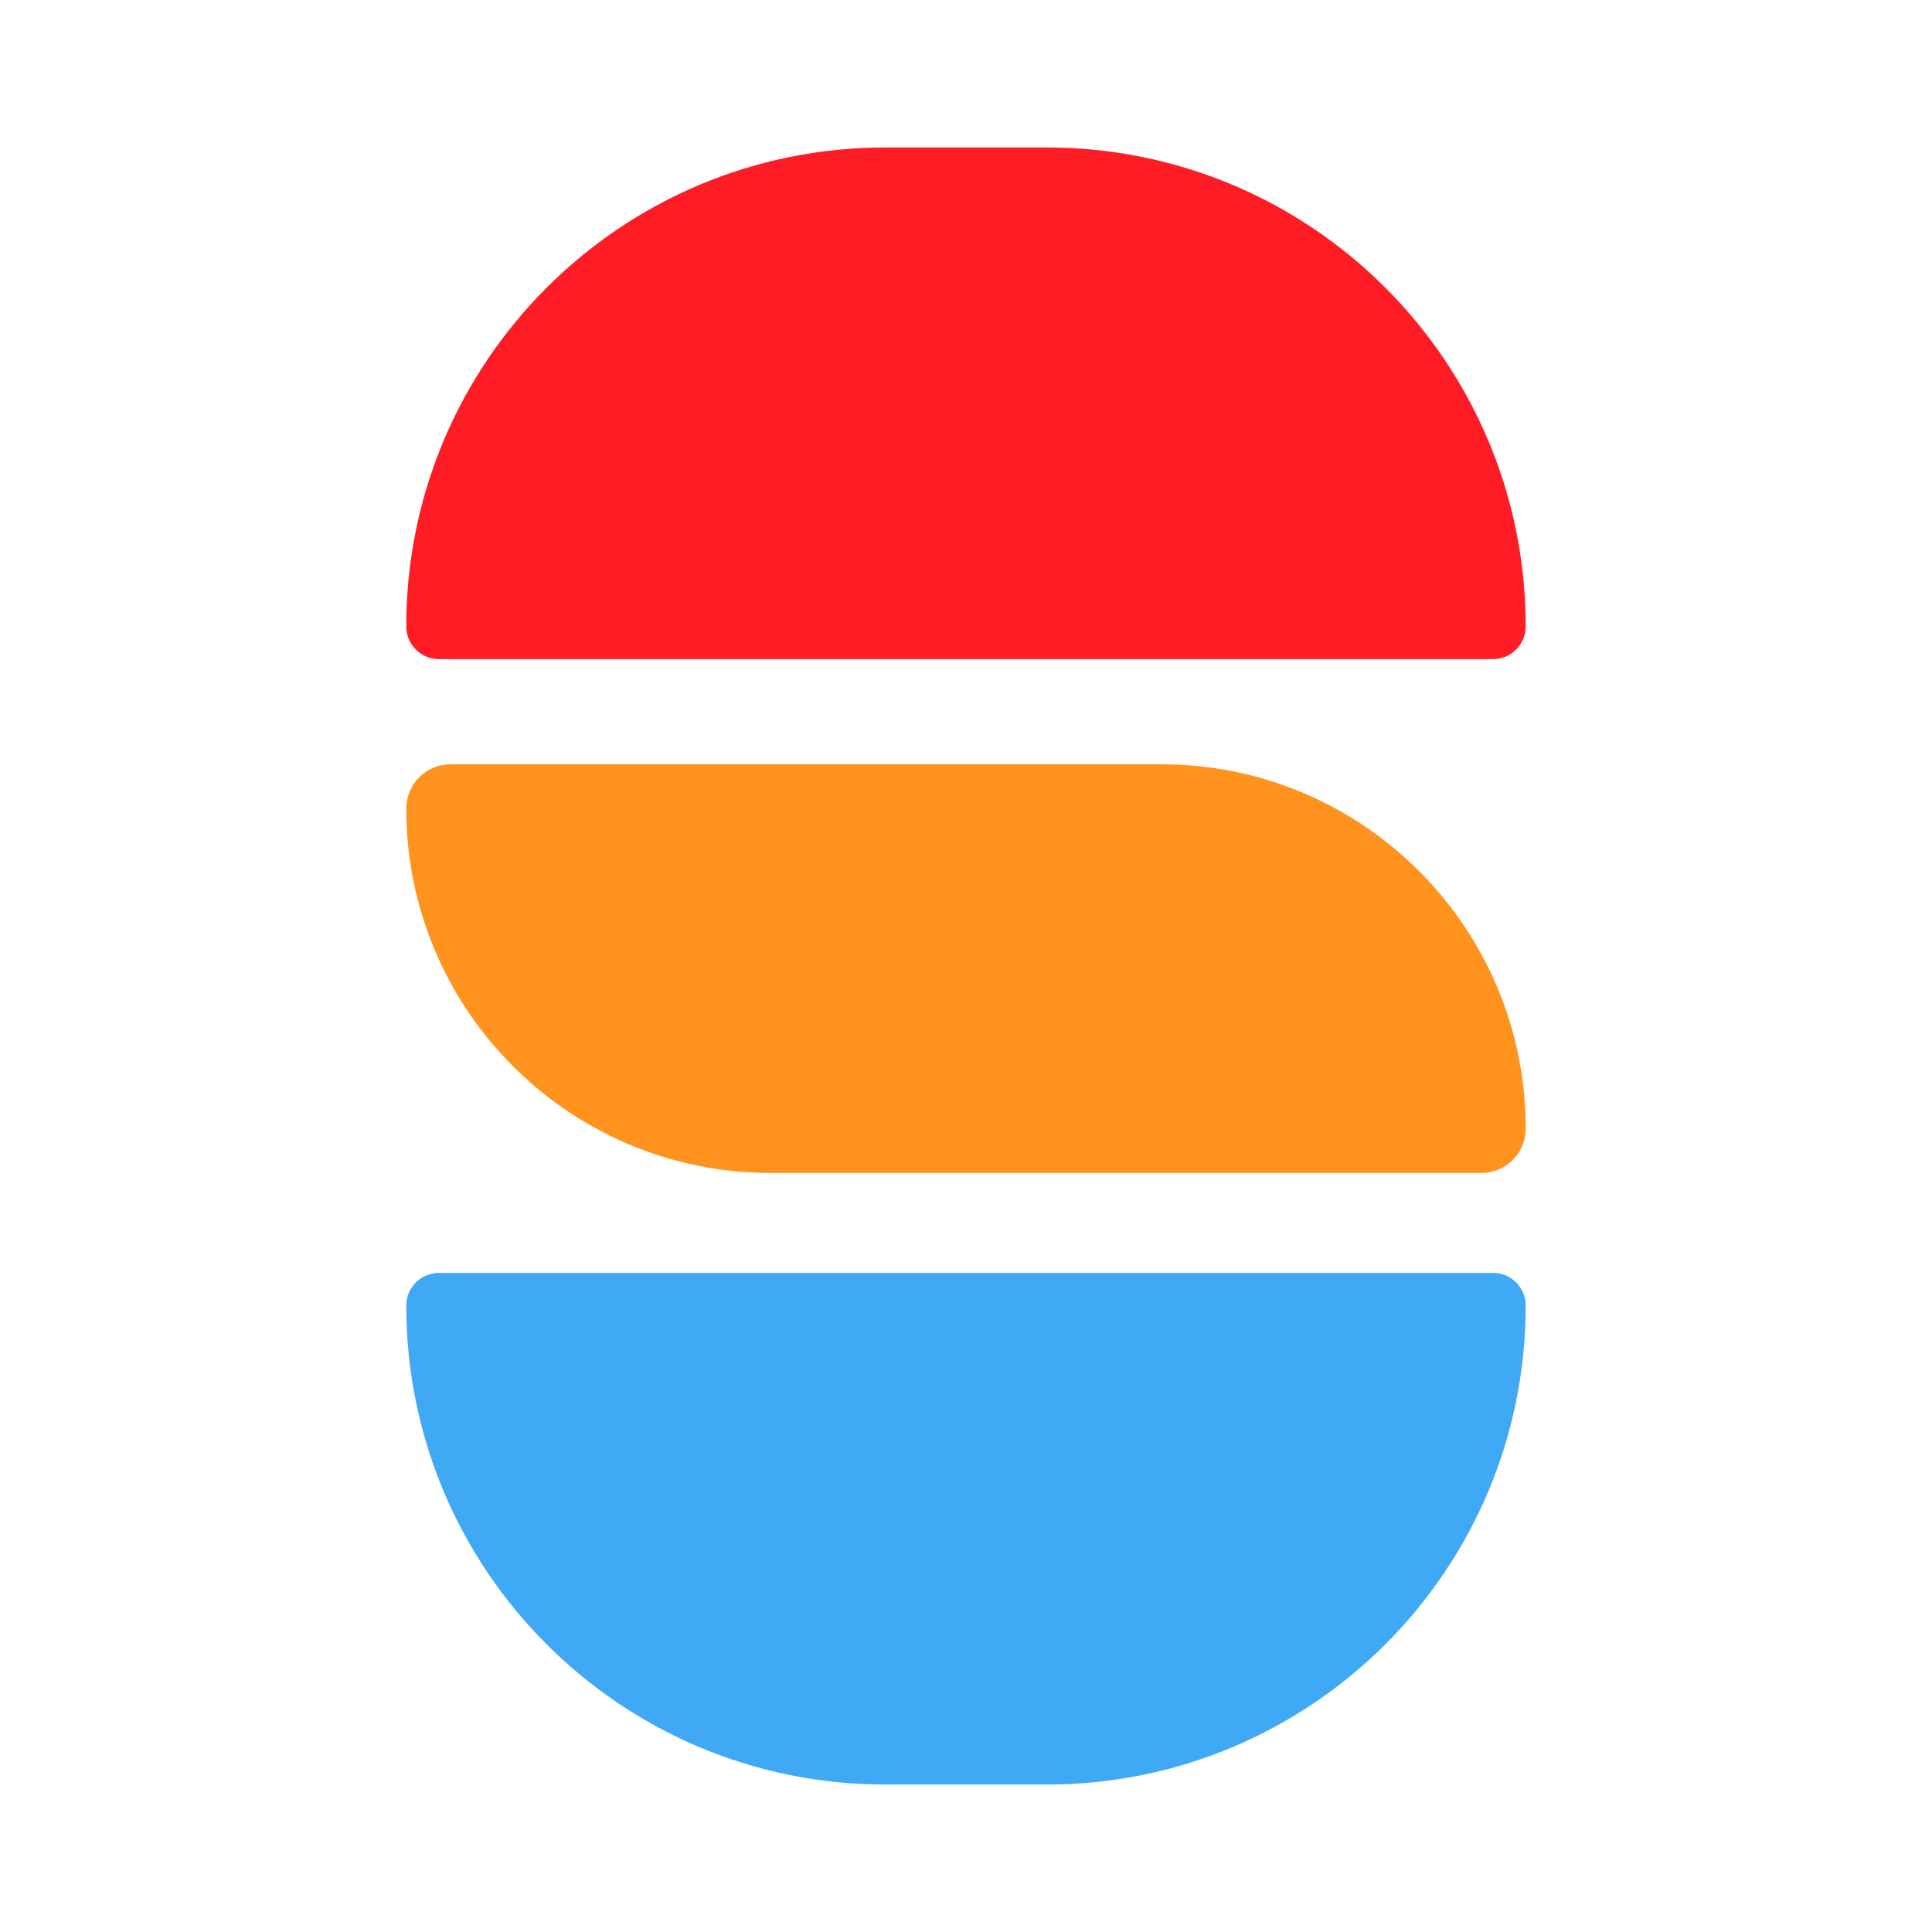
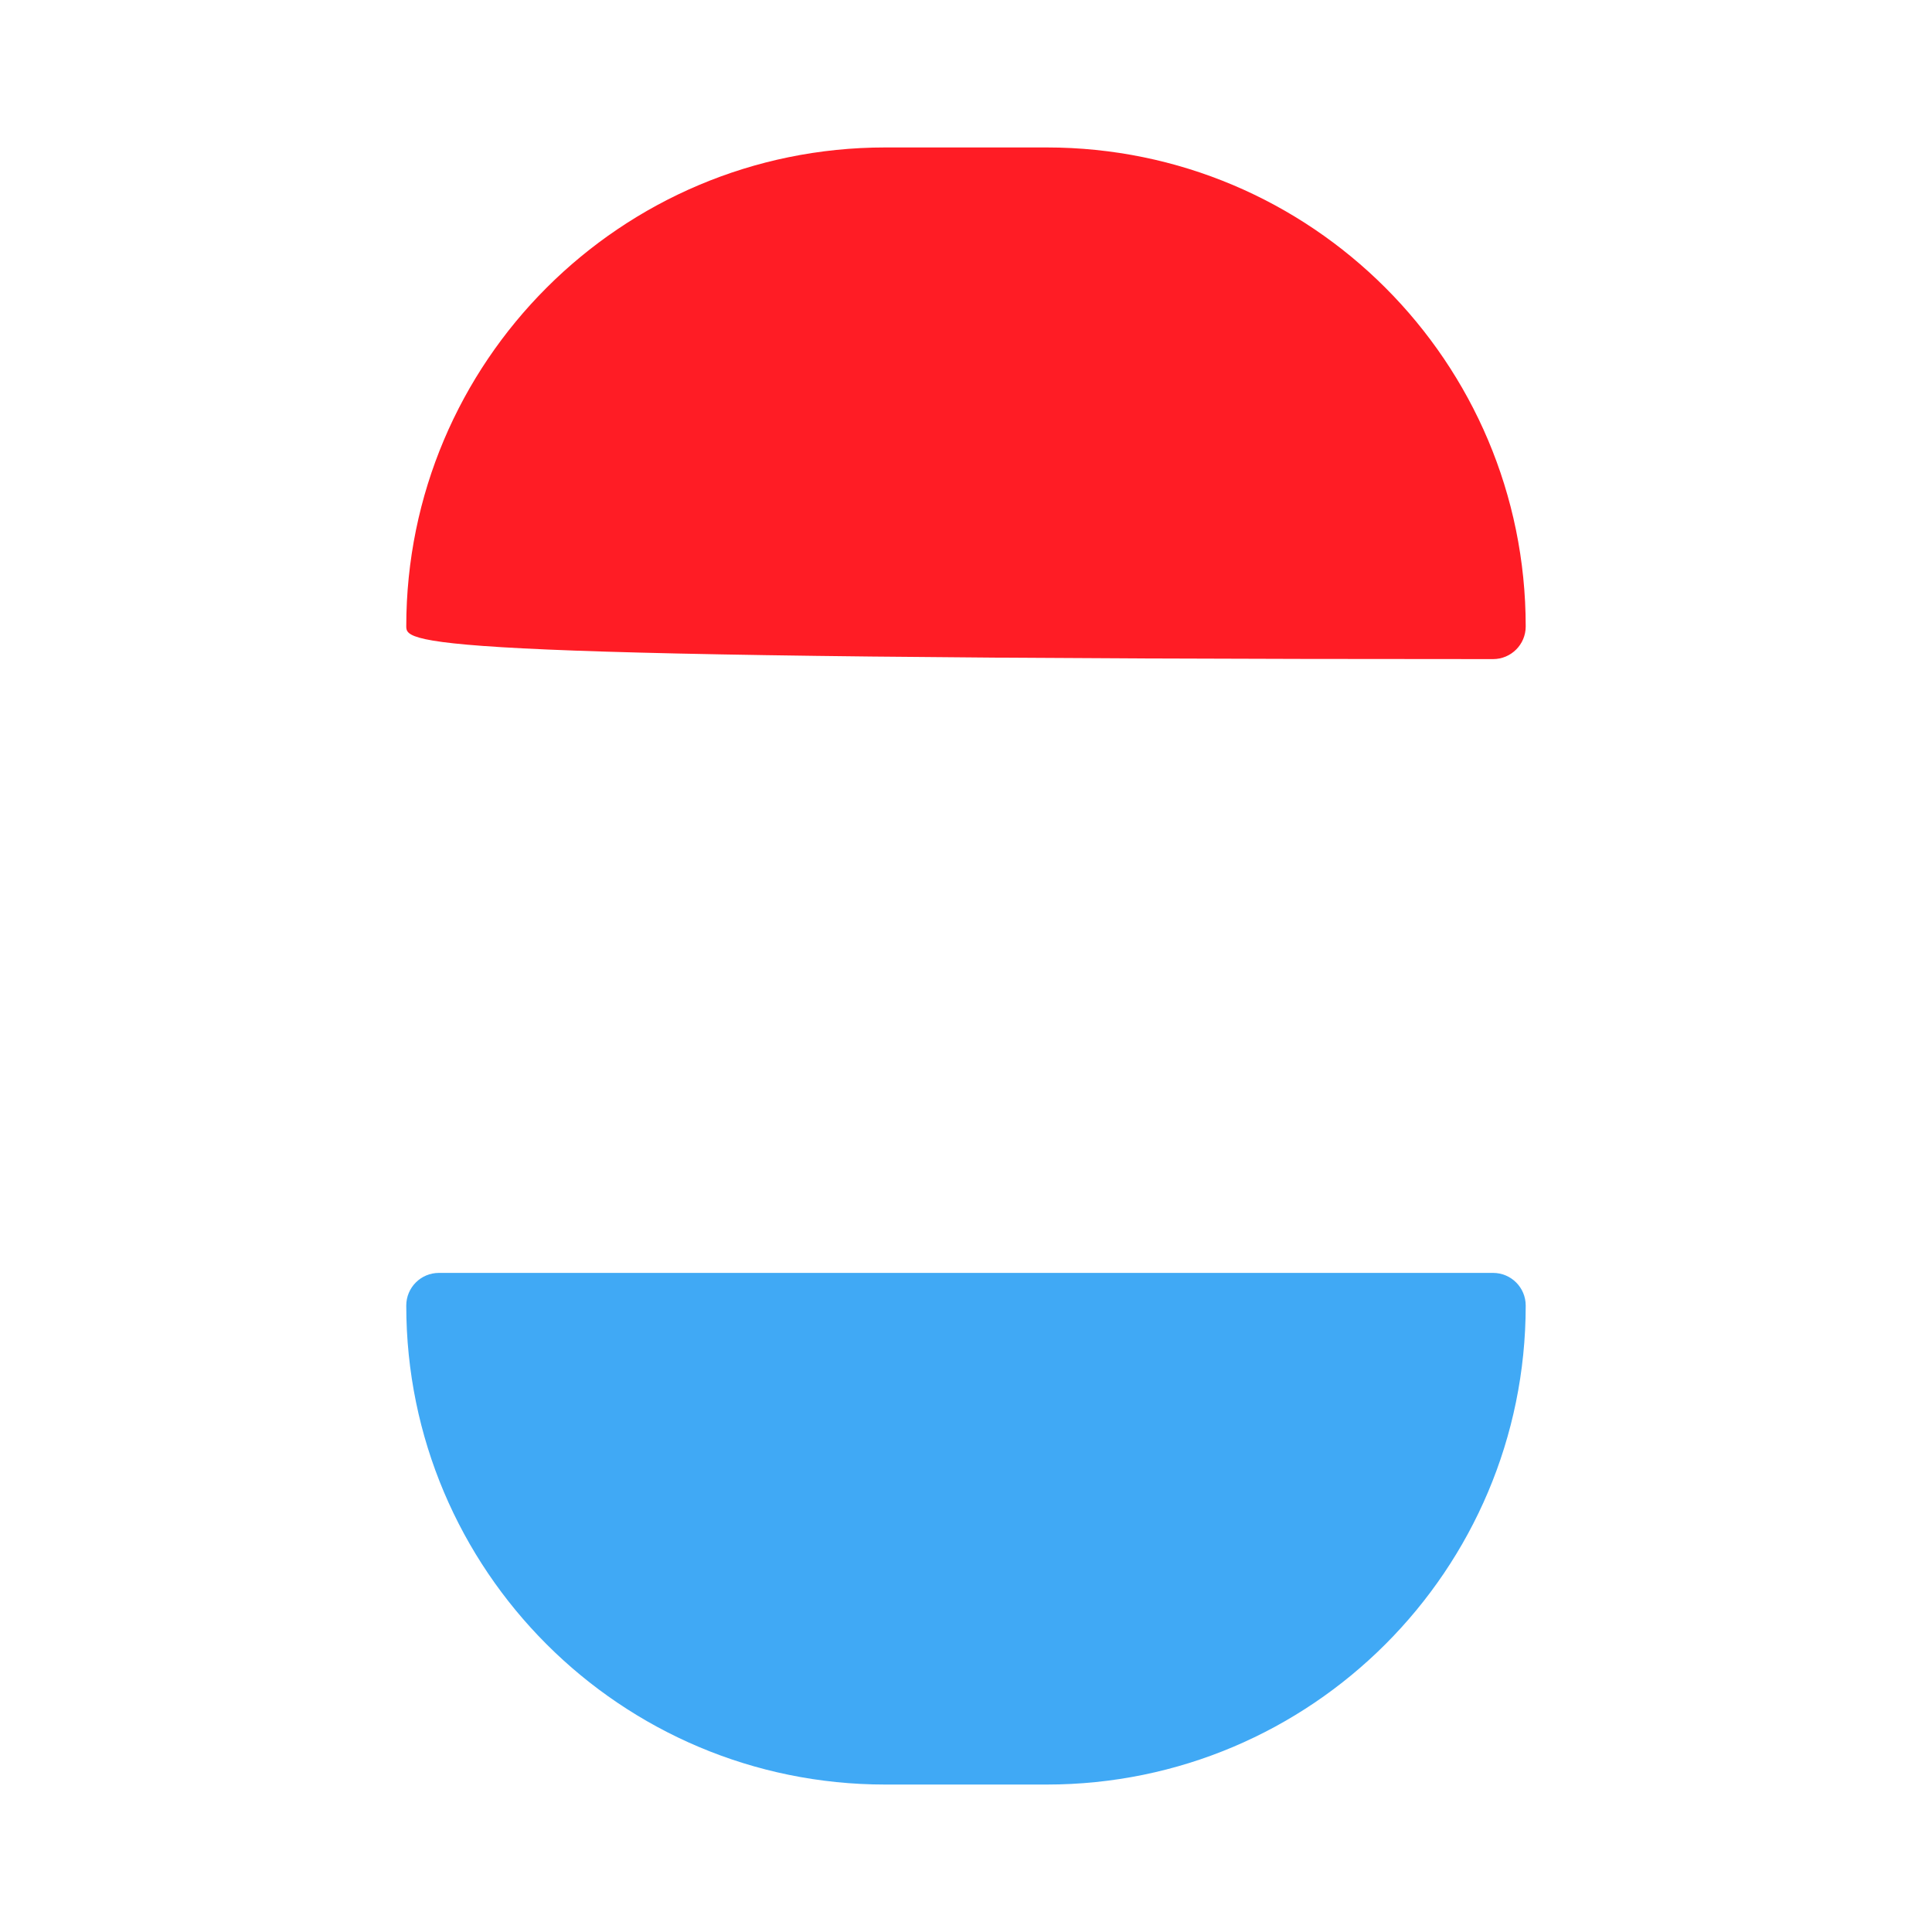
<svg xmlns="http://www.w3.org/2000/svg" width="128" height="128" viewBox="0 0 128 128" fill="none">
  <g clip-path="url(#clip0_294_22)">
-     <path d="M98.919 43.667H29.079C27.885 43.667 26.916 42.699 26.916 41.505C26.916 23.977 41.126 9.769 58.652 9.769H69.346C86.873 9.769 101.082 23.978 101.082 41.505C101.082 42.699 100.114 43.667 98.919 43.667Z" fill="#FF1C25" />
+     <path d="M98.919 43.667C27.885 43.667 26.916 42.699 26.916 41.505C26.916 23.977 41.126 9.769 58.652 9.769H69.346C86.873 9.769 101.082 23.978 101.082 41.505C101.082 42.699 100.114 43.667 98.919 43.667Z" fill="#FF1C25" />
    <path d="M98.919 84.333H29.079C27.885 84.333 26.916 85.301 26.916 86.496C26.916 104.024 41.126 118.231 58.652 118.231H69.346C86.873 118.231 101.082 104.022 101.082 86.496C101.082 85.301 100.114 84.333 98.919 84.333Z" fill="#40A9F5" />
-     <path d="M98.15 77.711H51.059C37.725 77.711 26.916 66.902 26.916 53.569C26.916 51.949 28.23 50.635 29.85 50.635H76.941C90.275 50.635 101.084 61.444 101.084 74.777C101.084 76.397 99.77 77.711 98.15 77.711Z" fill="#FF931E" />
  </g>
  <defs>
    <clipPath id="clip0_294_22">
      <rect width="128" height="128" fill="white" />
    </clipPath>
  </defs>
</svg>